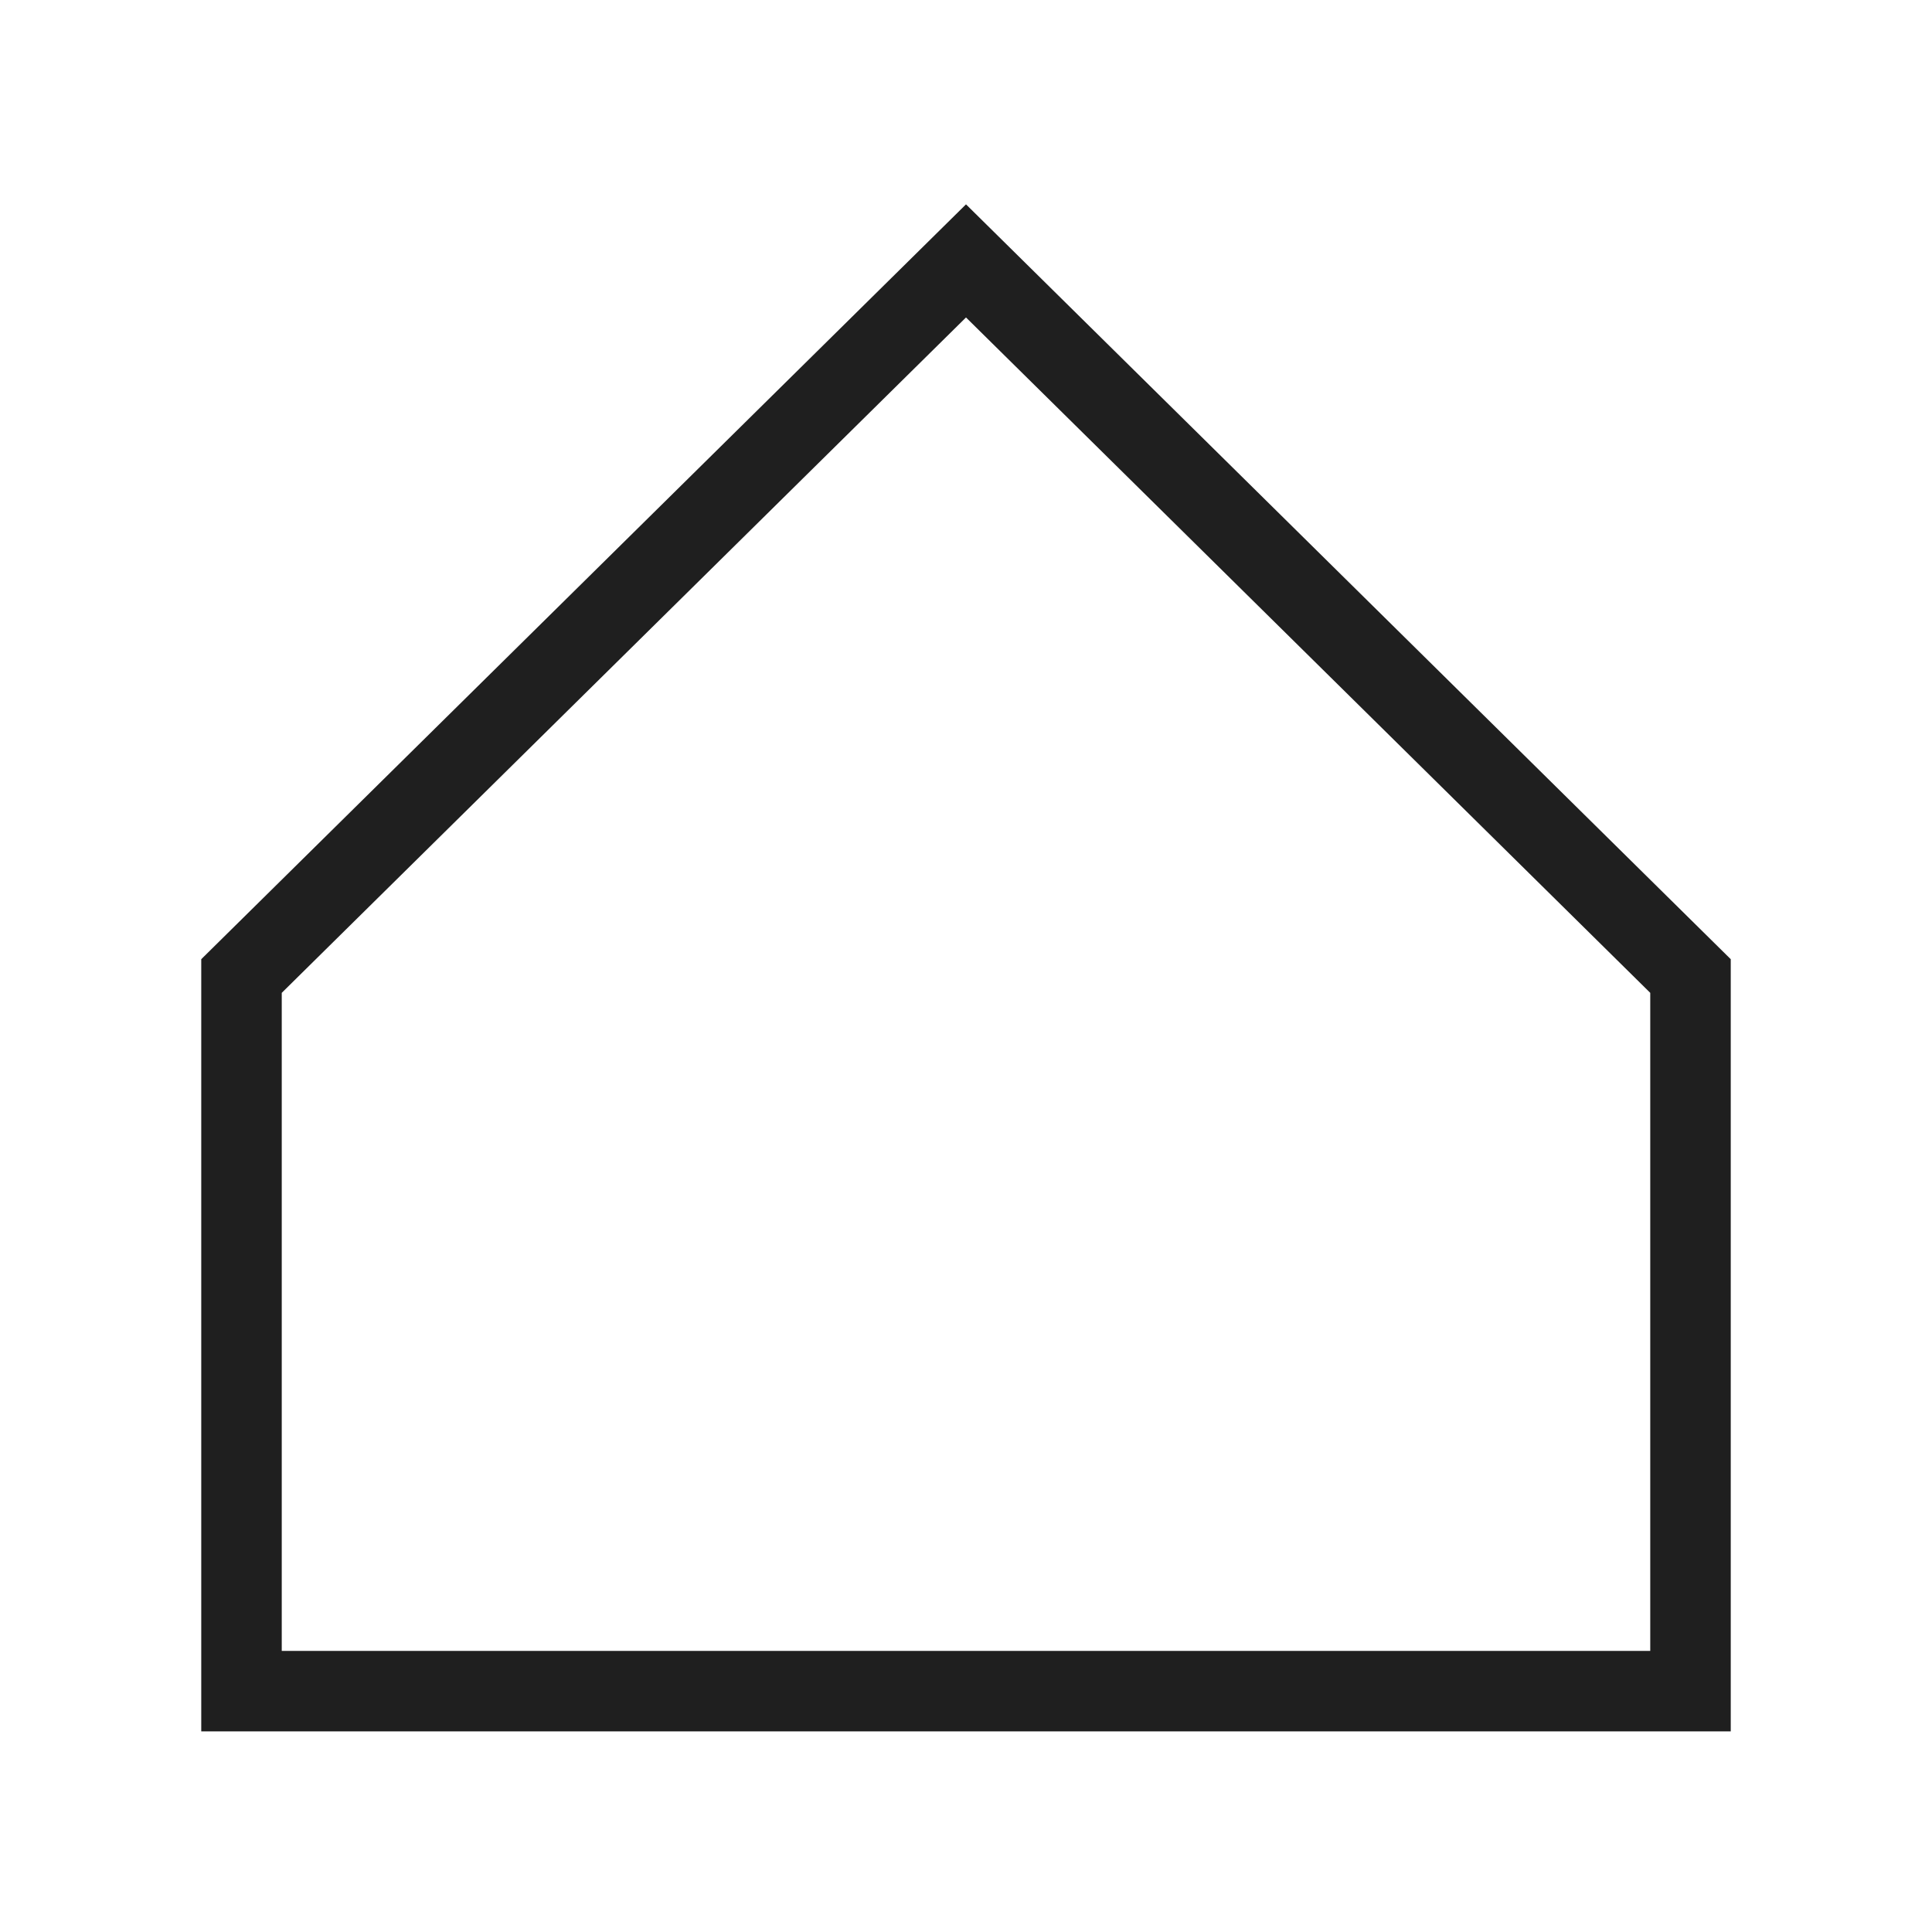
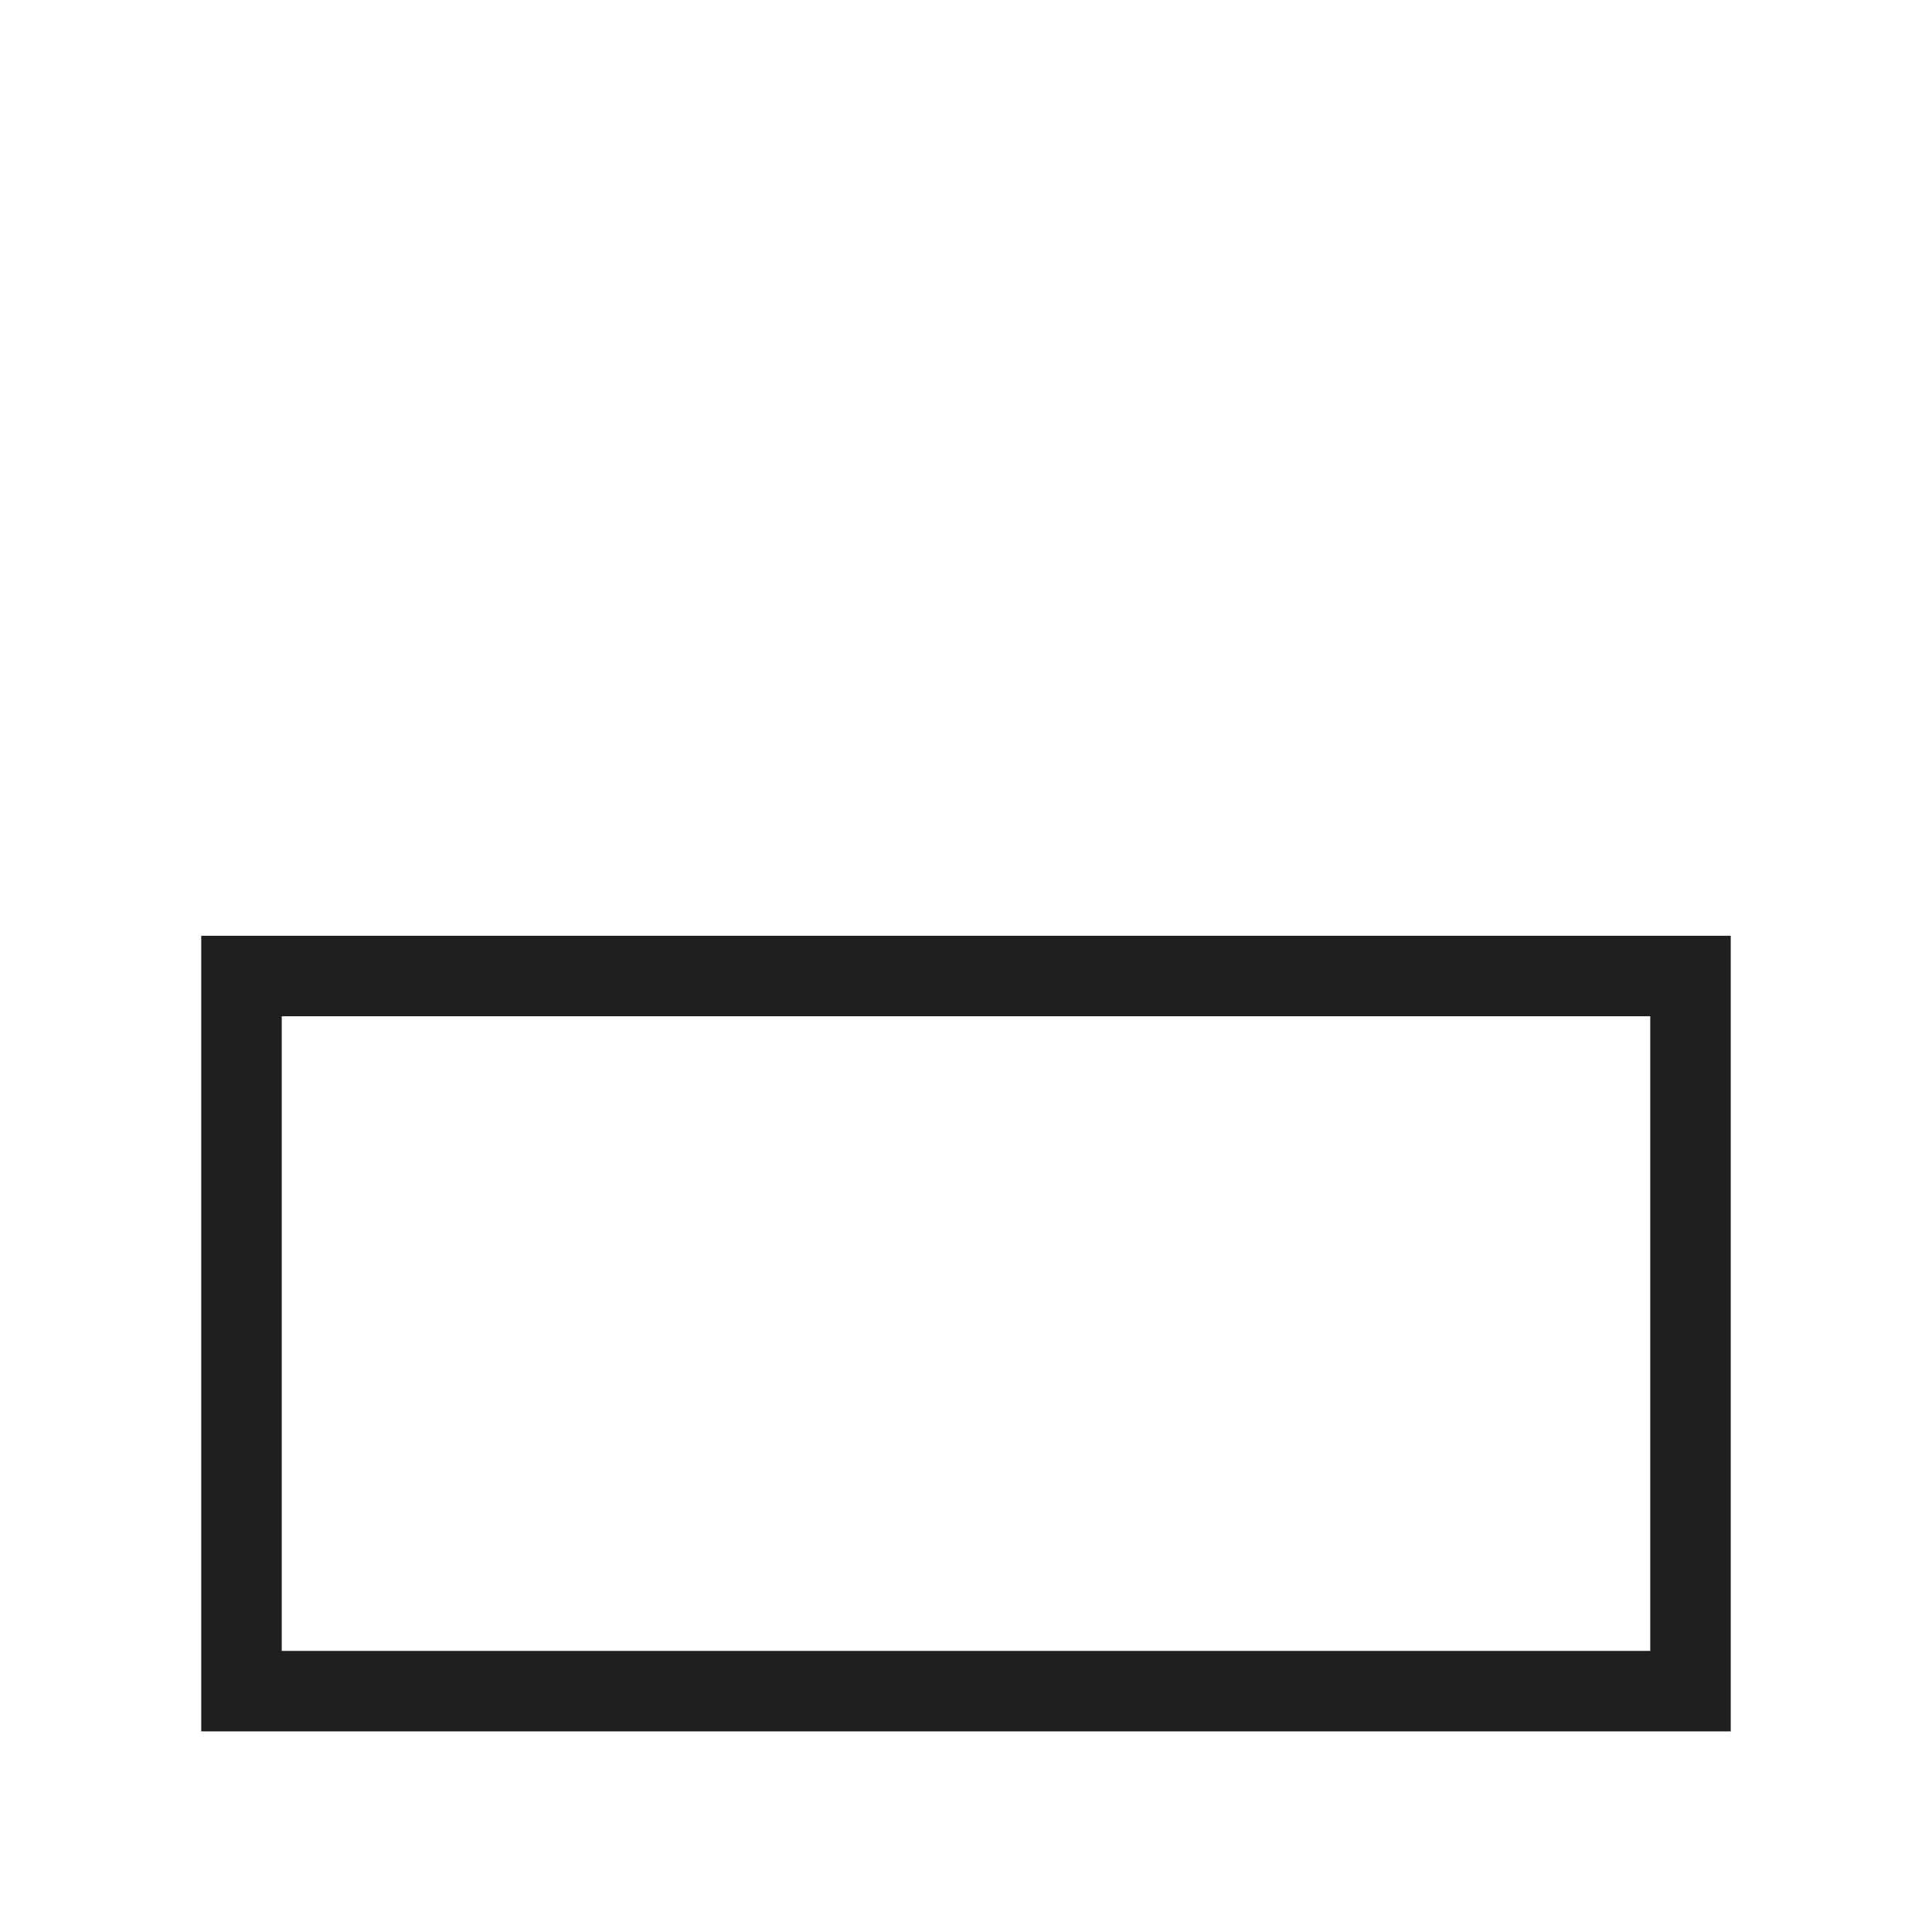
<svg xmlns="http://www.w3.org/2000/svg" width="48" height="48" viewBox="0 0 48 48" fill="none">
-   <path d="M42 42.016H6V24.249L24 6.482L42 24.249V42.016Z" stroke="#1F1F1F" stroke-width="2" stroke-miterlimit="10" />
+   <path d="M42 42.016H6V24.249L42 24.249V42.016Z" stroke="#1F1F1F" stroke-width="2" stroke-miterlimit="10" />
</svg>